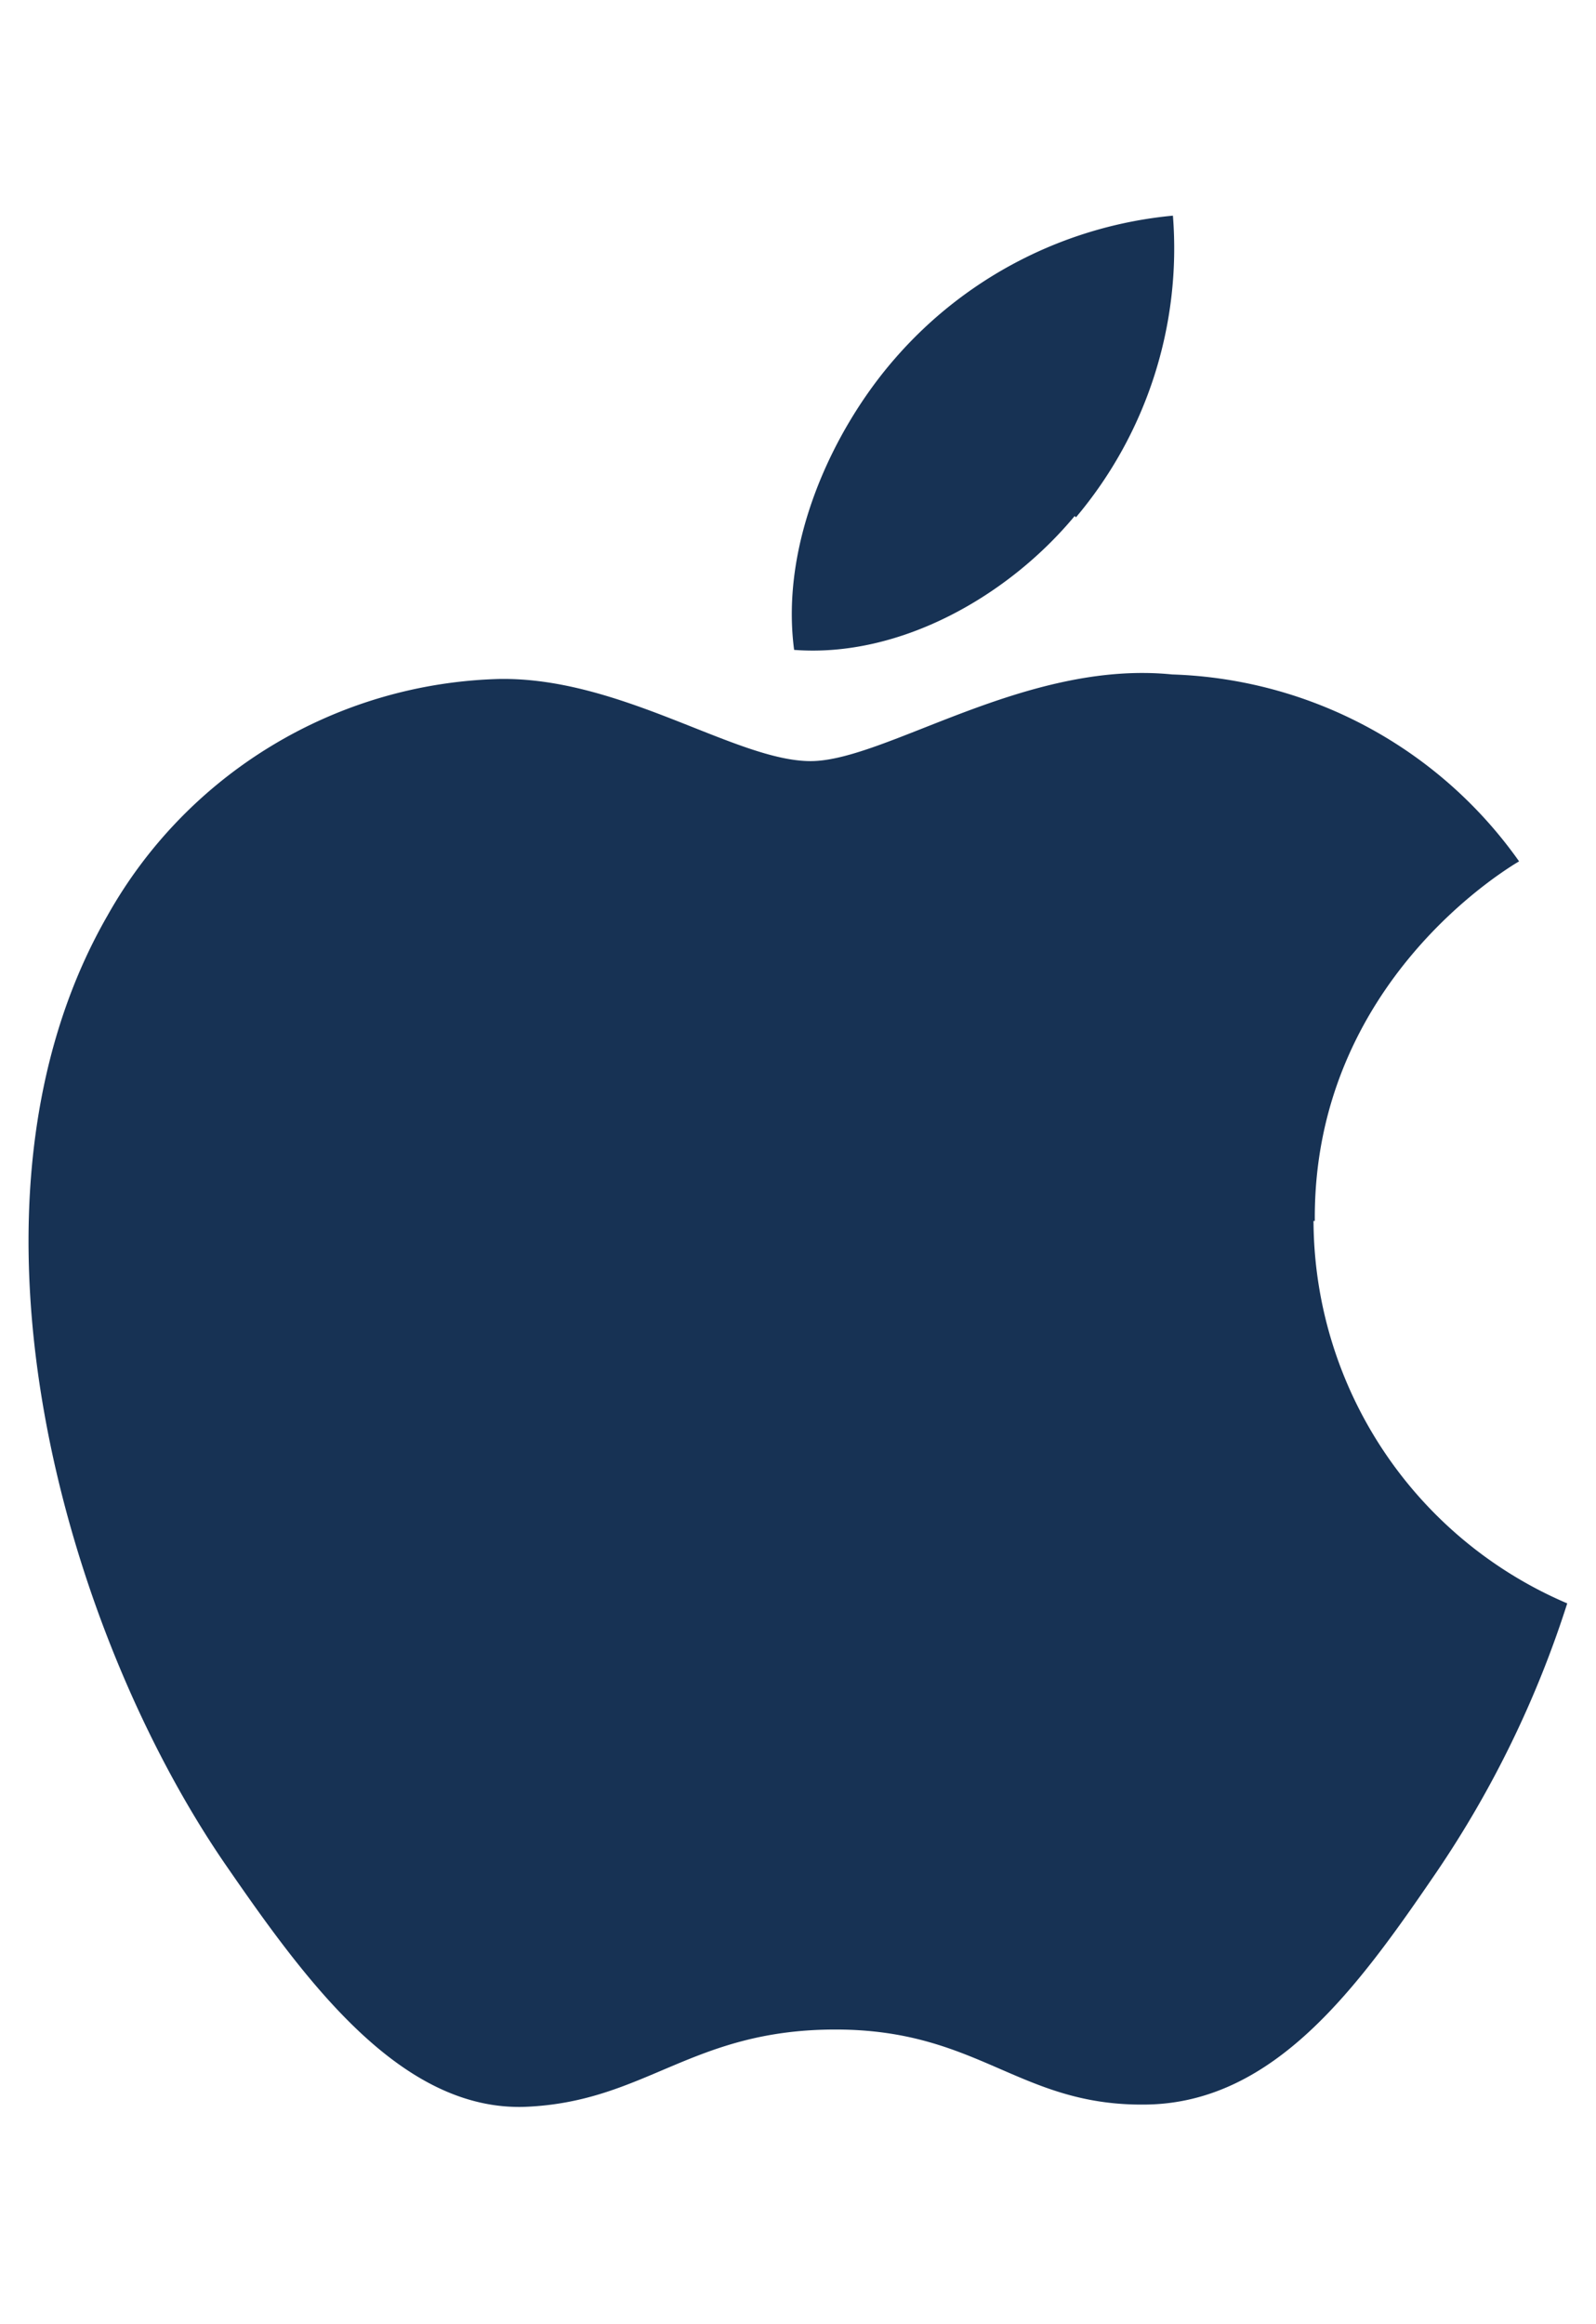
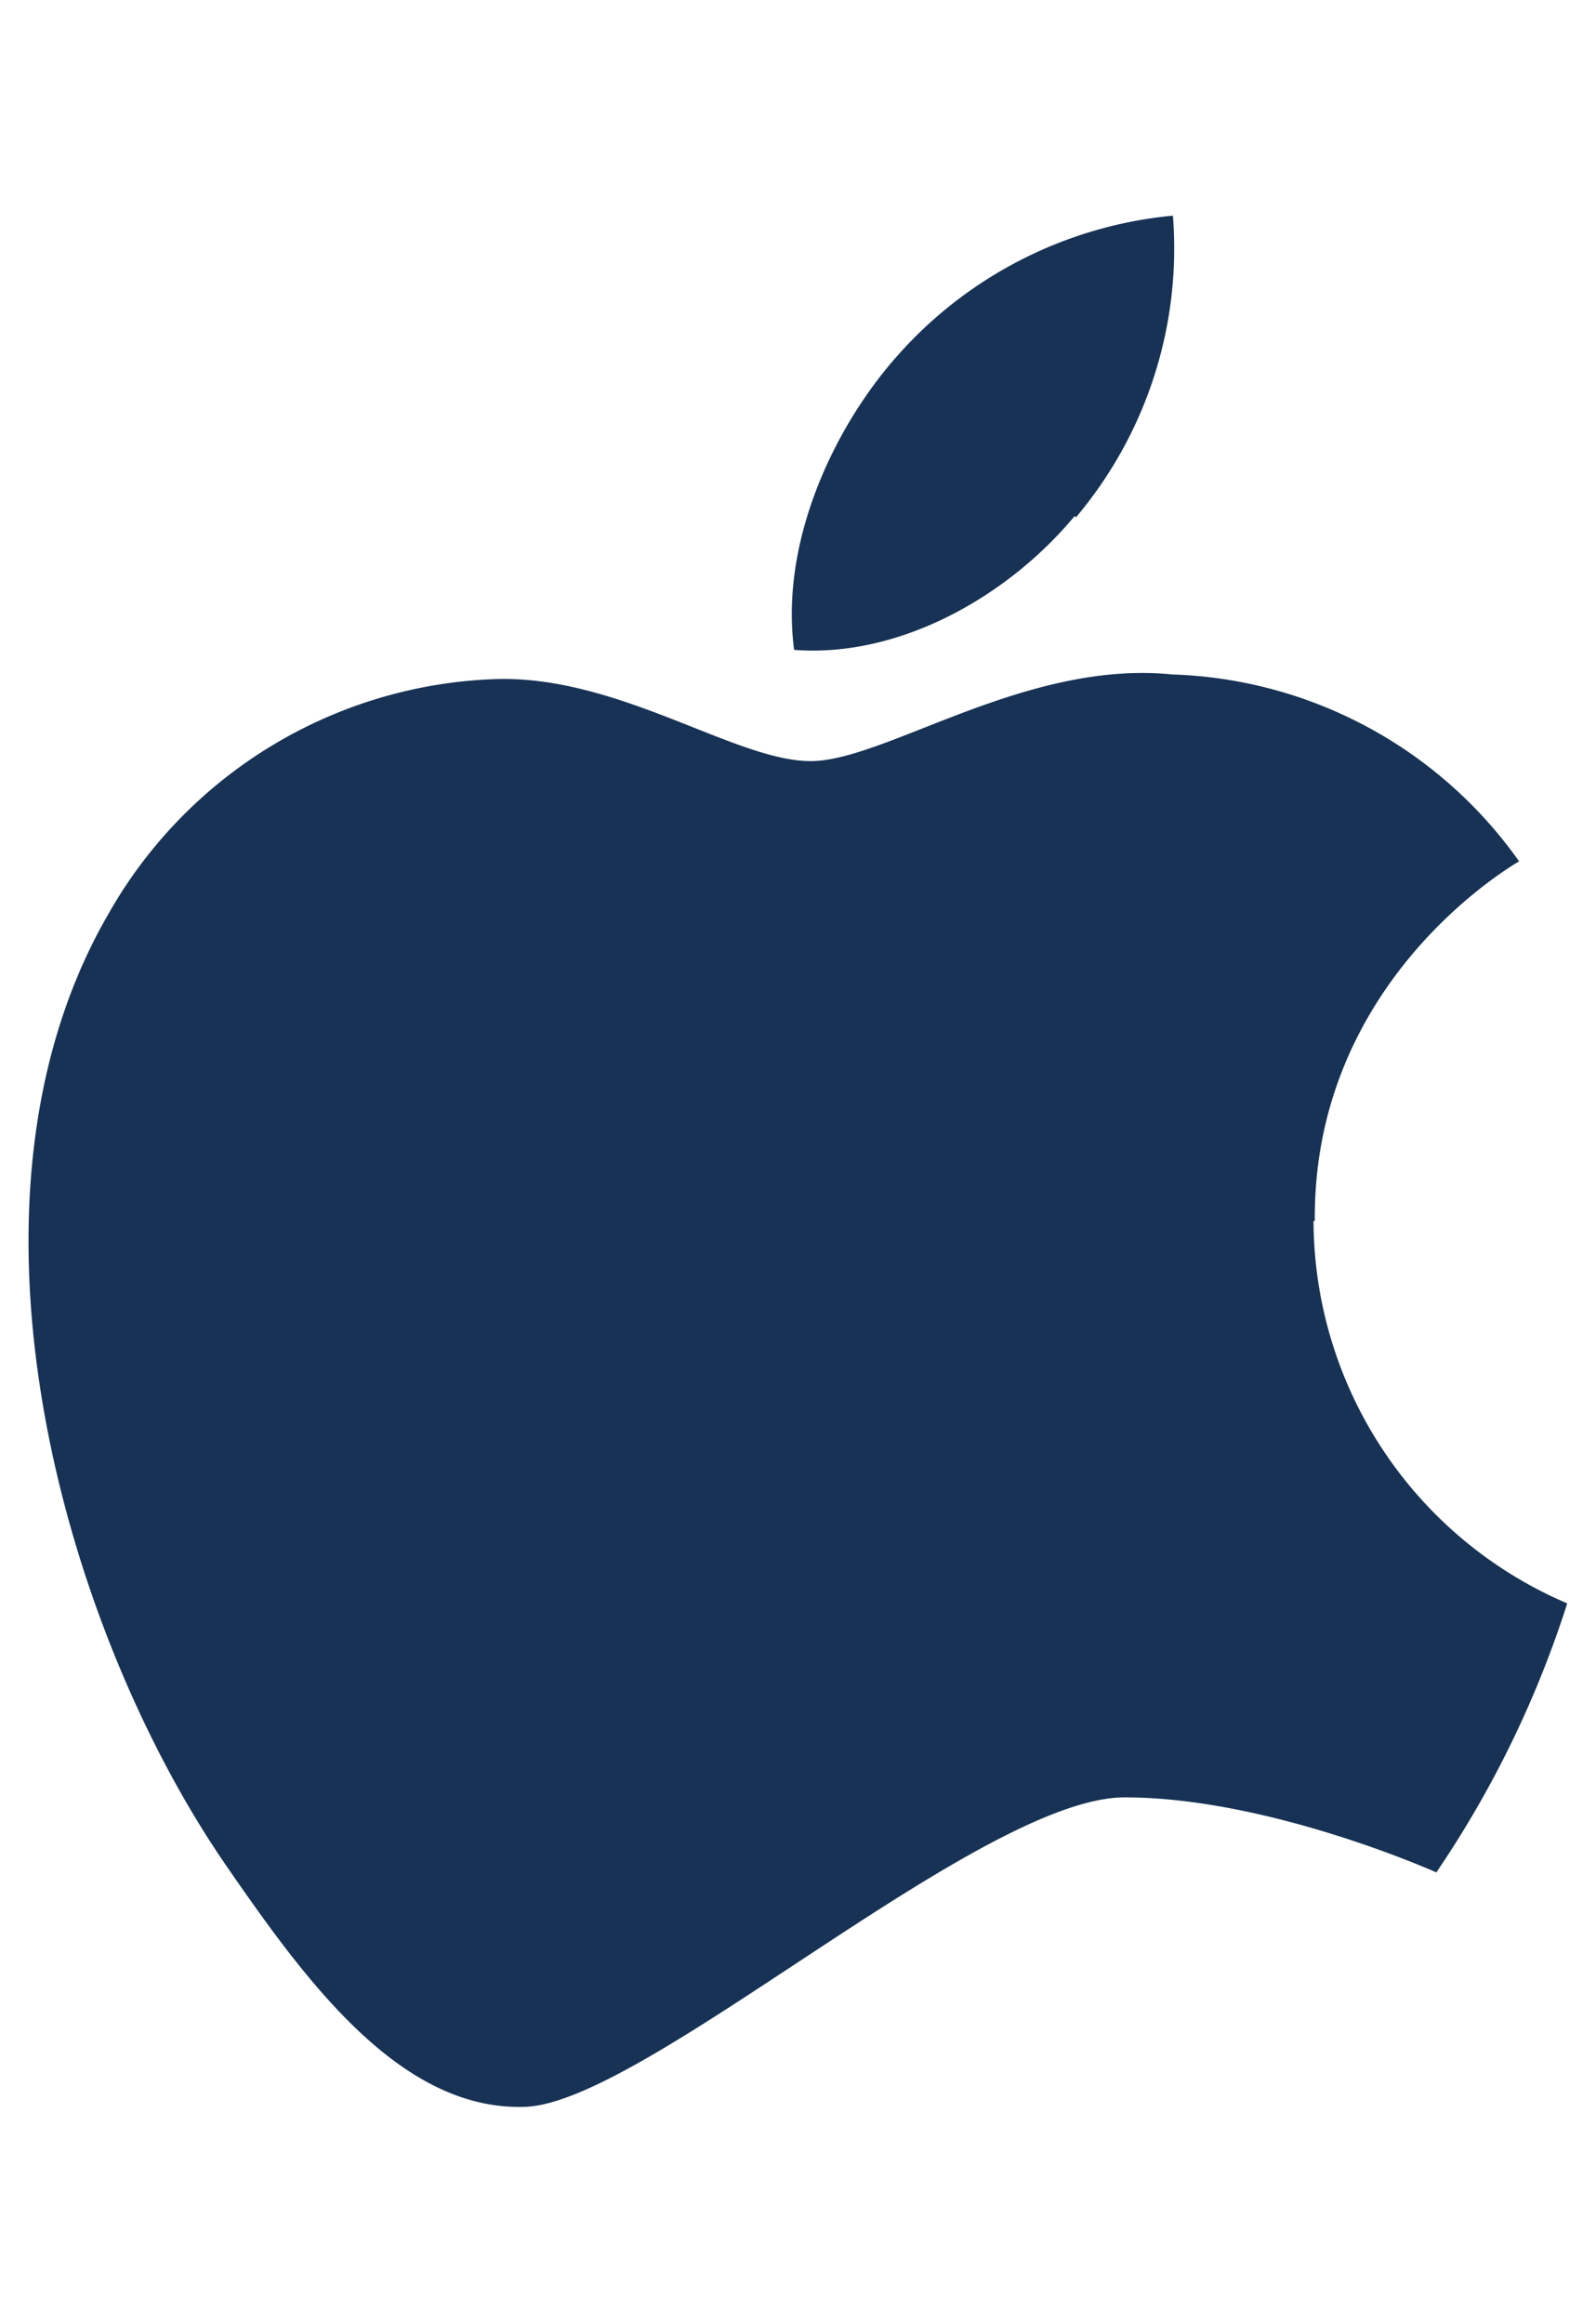
<svg xmlns="http://www.w3.org/2000/svg" id="Layer_1" data-name="Layer 1" viewBox="0 0 49.38 71.87">
  <defs>
    <style>.cls-1{fill:#173254;}</style>
  </defs>
-   <path class="cls-1" d="M40.64,37.76a12.91,12.91,0,0,0,7.85,11.83,32.2,32.2,0,0,1-4.05,8.32c-2.43,3.56-5,7.11-8.95,7.18s-5.17-2.32-9.64-2.32S20,65,16.27,65.16c-3.85.15-6.78-3.85-9.23-7.4C2,50.5-1.82,37.25,3.33,28.31A14.33,14.33,0,0,1,15.43,21c3.78-.07,7.34,2.54,9.65,2.54s6.64-3.14,11.19-2.68A13.67,13.67,0,0,1,47,26.64c-.28.17-6.38,3.73-6.32,11.12M33.29,16a12.9,12.9,0,0,0,3-9.33,13,13,0,0,0-8.61,4.43c-1.9,2.18-3.55,5.68-3.11,9,3.28.25,6.63-1.67,8.68-4.14" />
+   <path class="cls-1" d="M40.64,37.76a12.91,12.91,0,0,0,7.85,11.83,32.2,32.2,0,0,1-4.05,8.32s-5.17-2.32-9.64-2.32S20,65,16.27,65.16c-3.85.15-6.78-3.85-9.23-7.4C2,50.5-1.82,37.25,3.33,28.31A14.33,14.33,0,0,1,15.43,21c3.78-.07,7.34,2.54,9.65,2.54s6.64-3.14,11.19-2.68A13.67,13.67,0,0,1,47,26.64c-.28.17-6.38,3.73-6.32,11.12M33.29,16a12.9,12.9,0,0,0,3-9.33,13,13,0,0,0-8.61,4.43c-1.9,2.18-3.55,5.68-3.11,9,3.28.25,6.63-1.67,8.68-4.14" />
</svg>